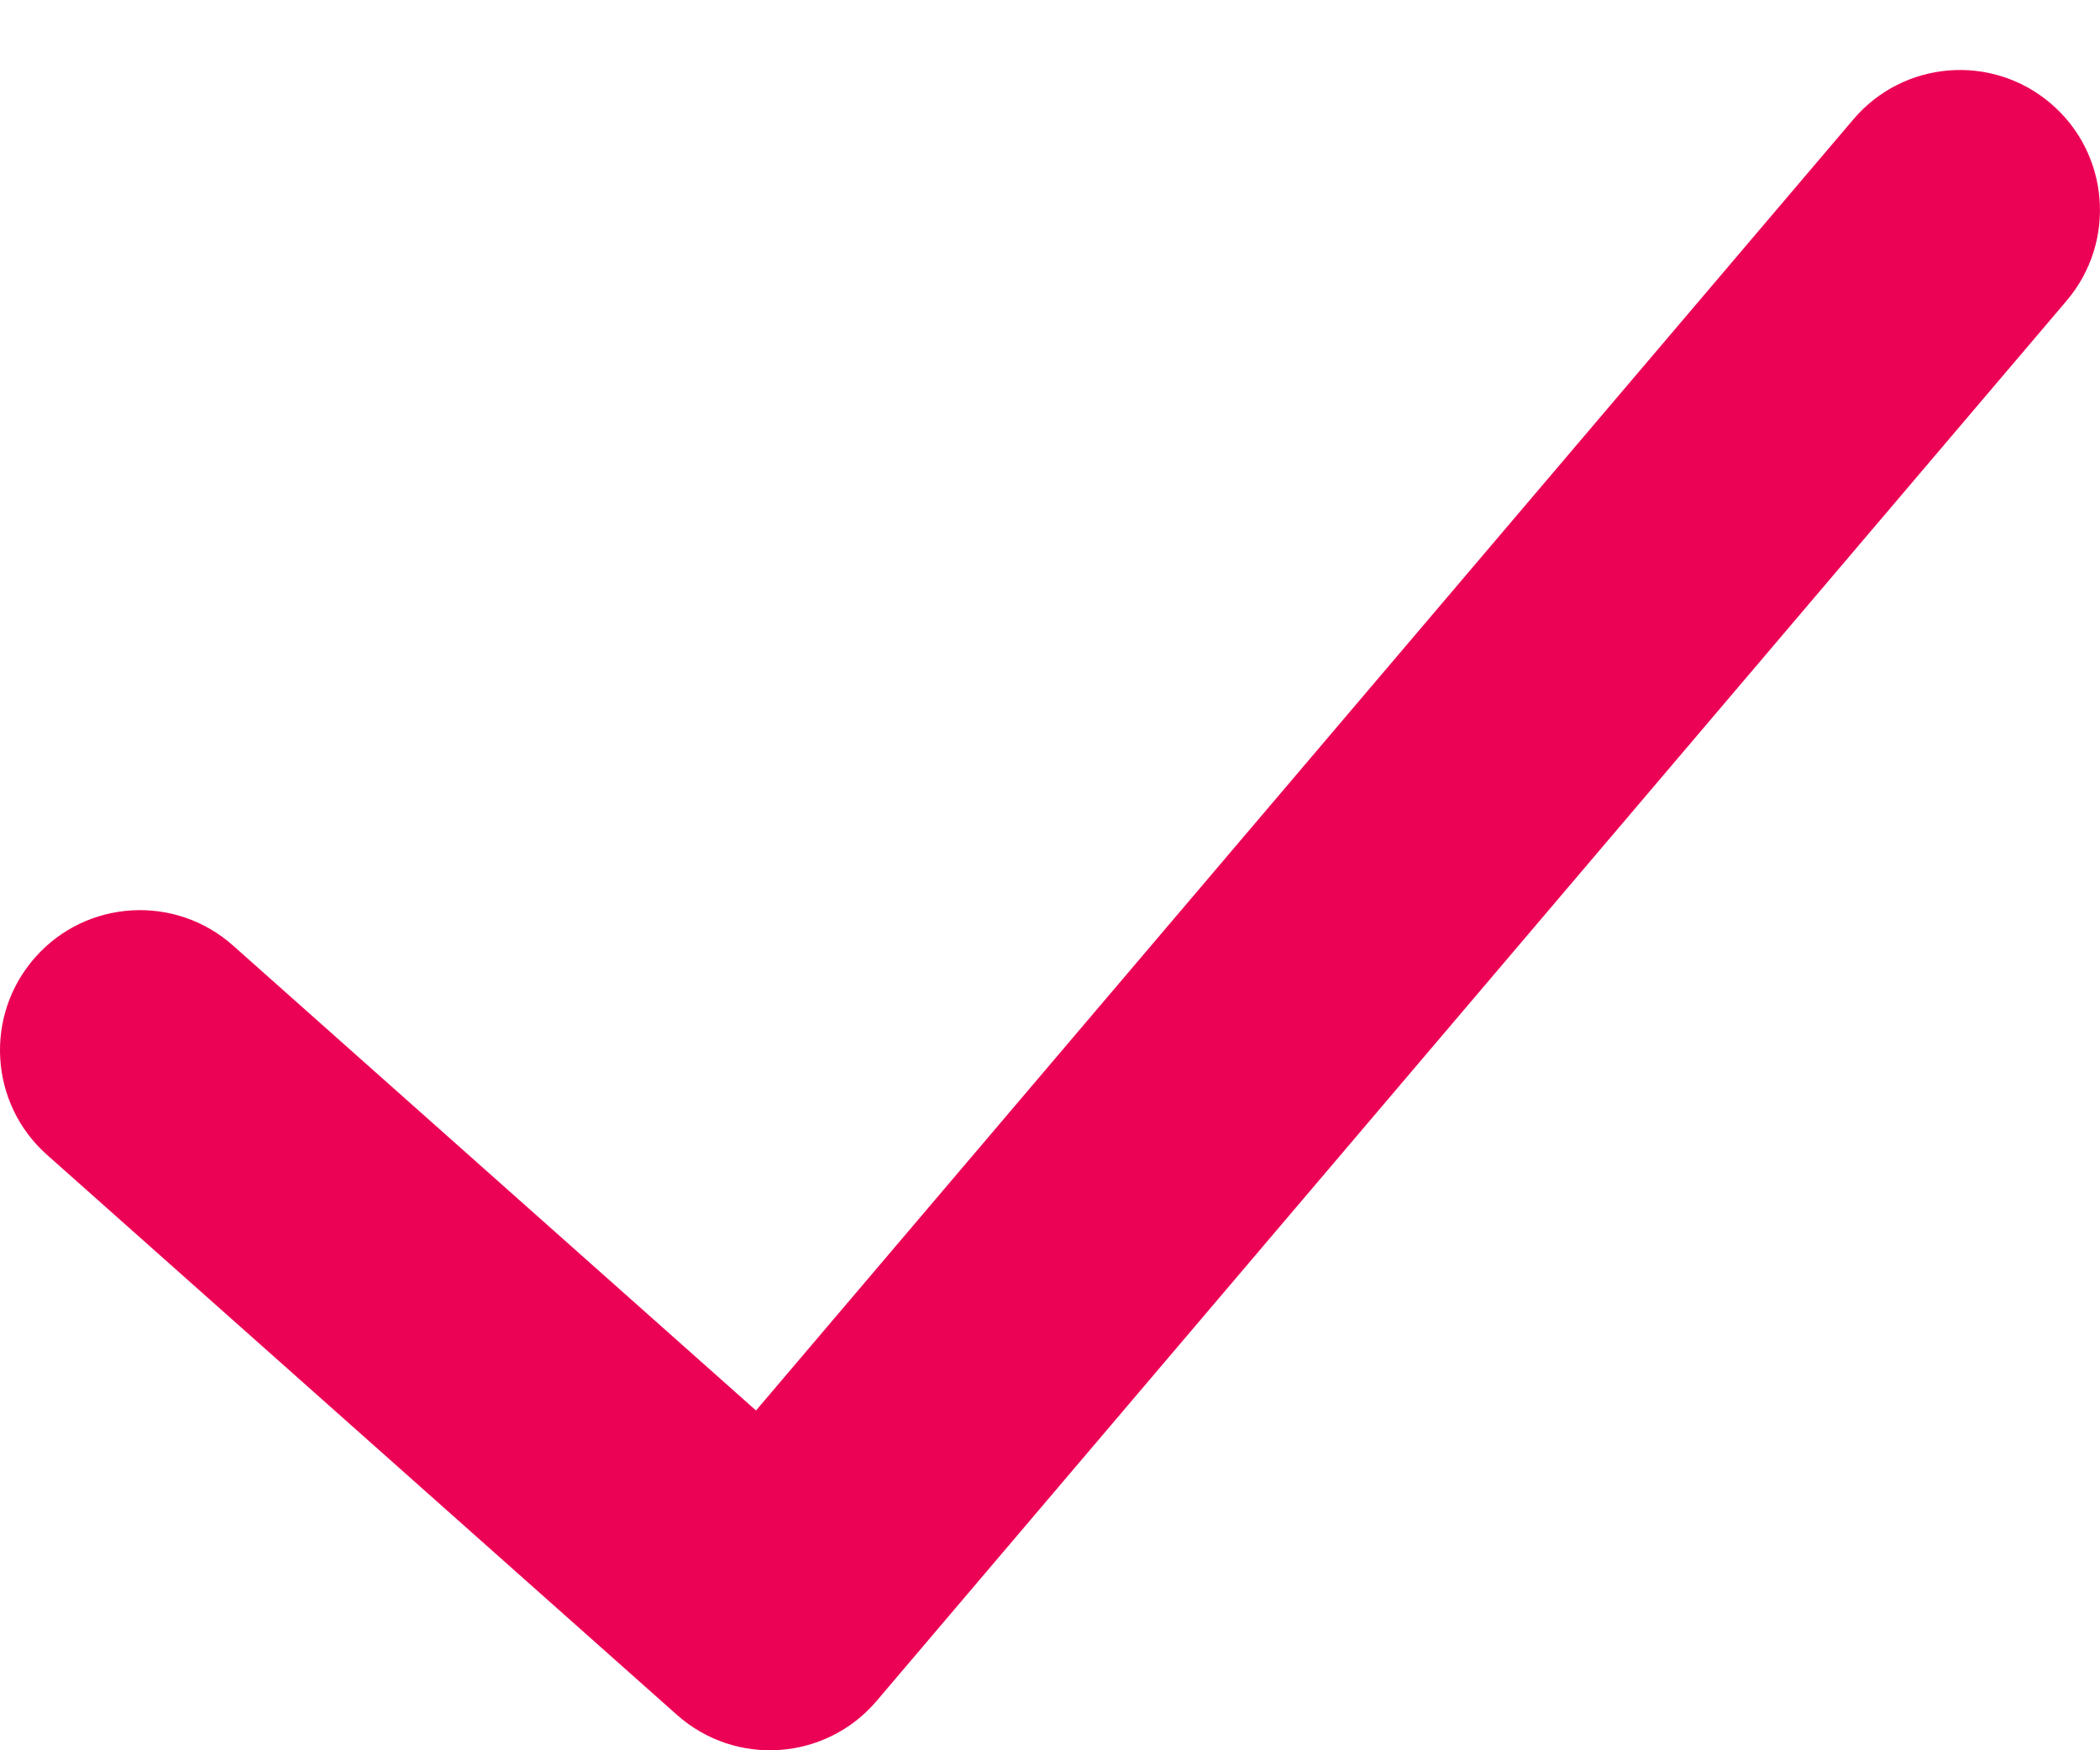
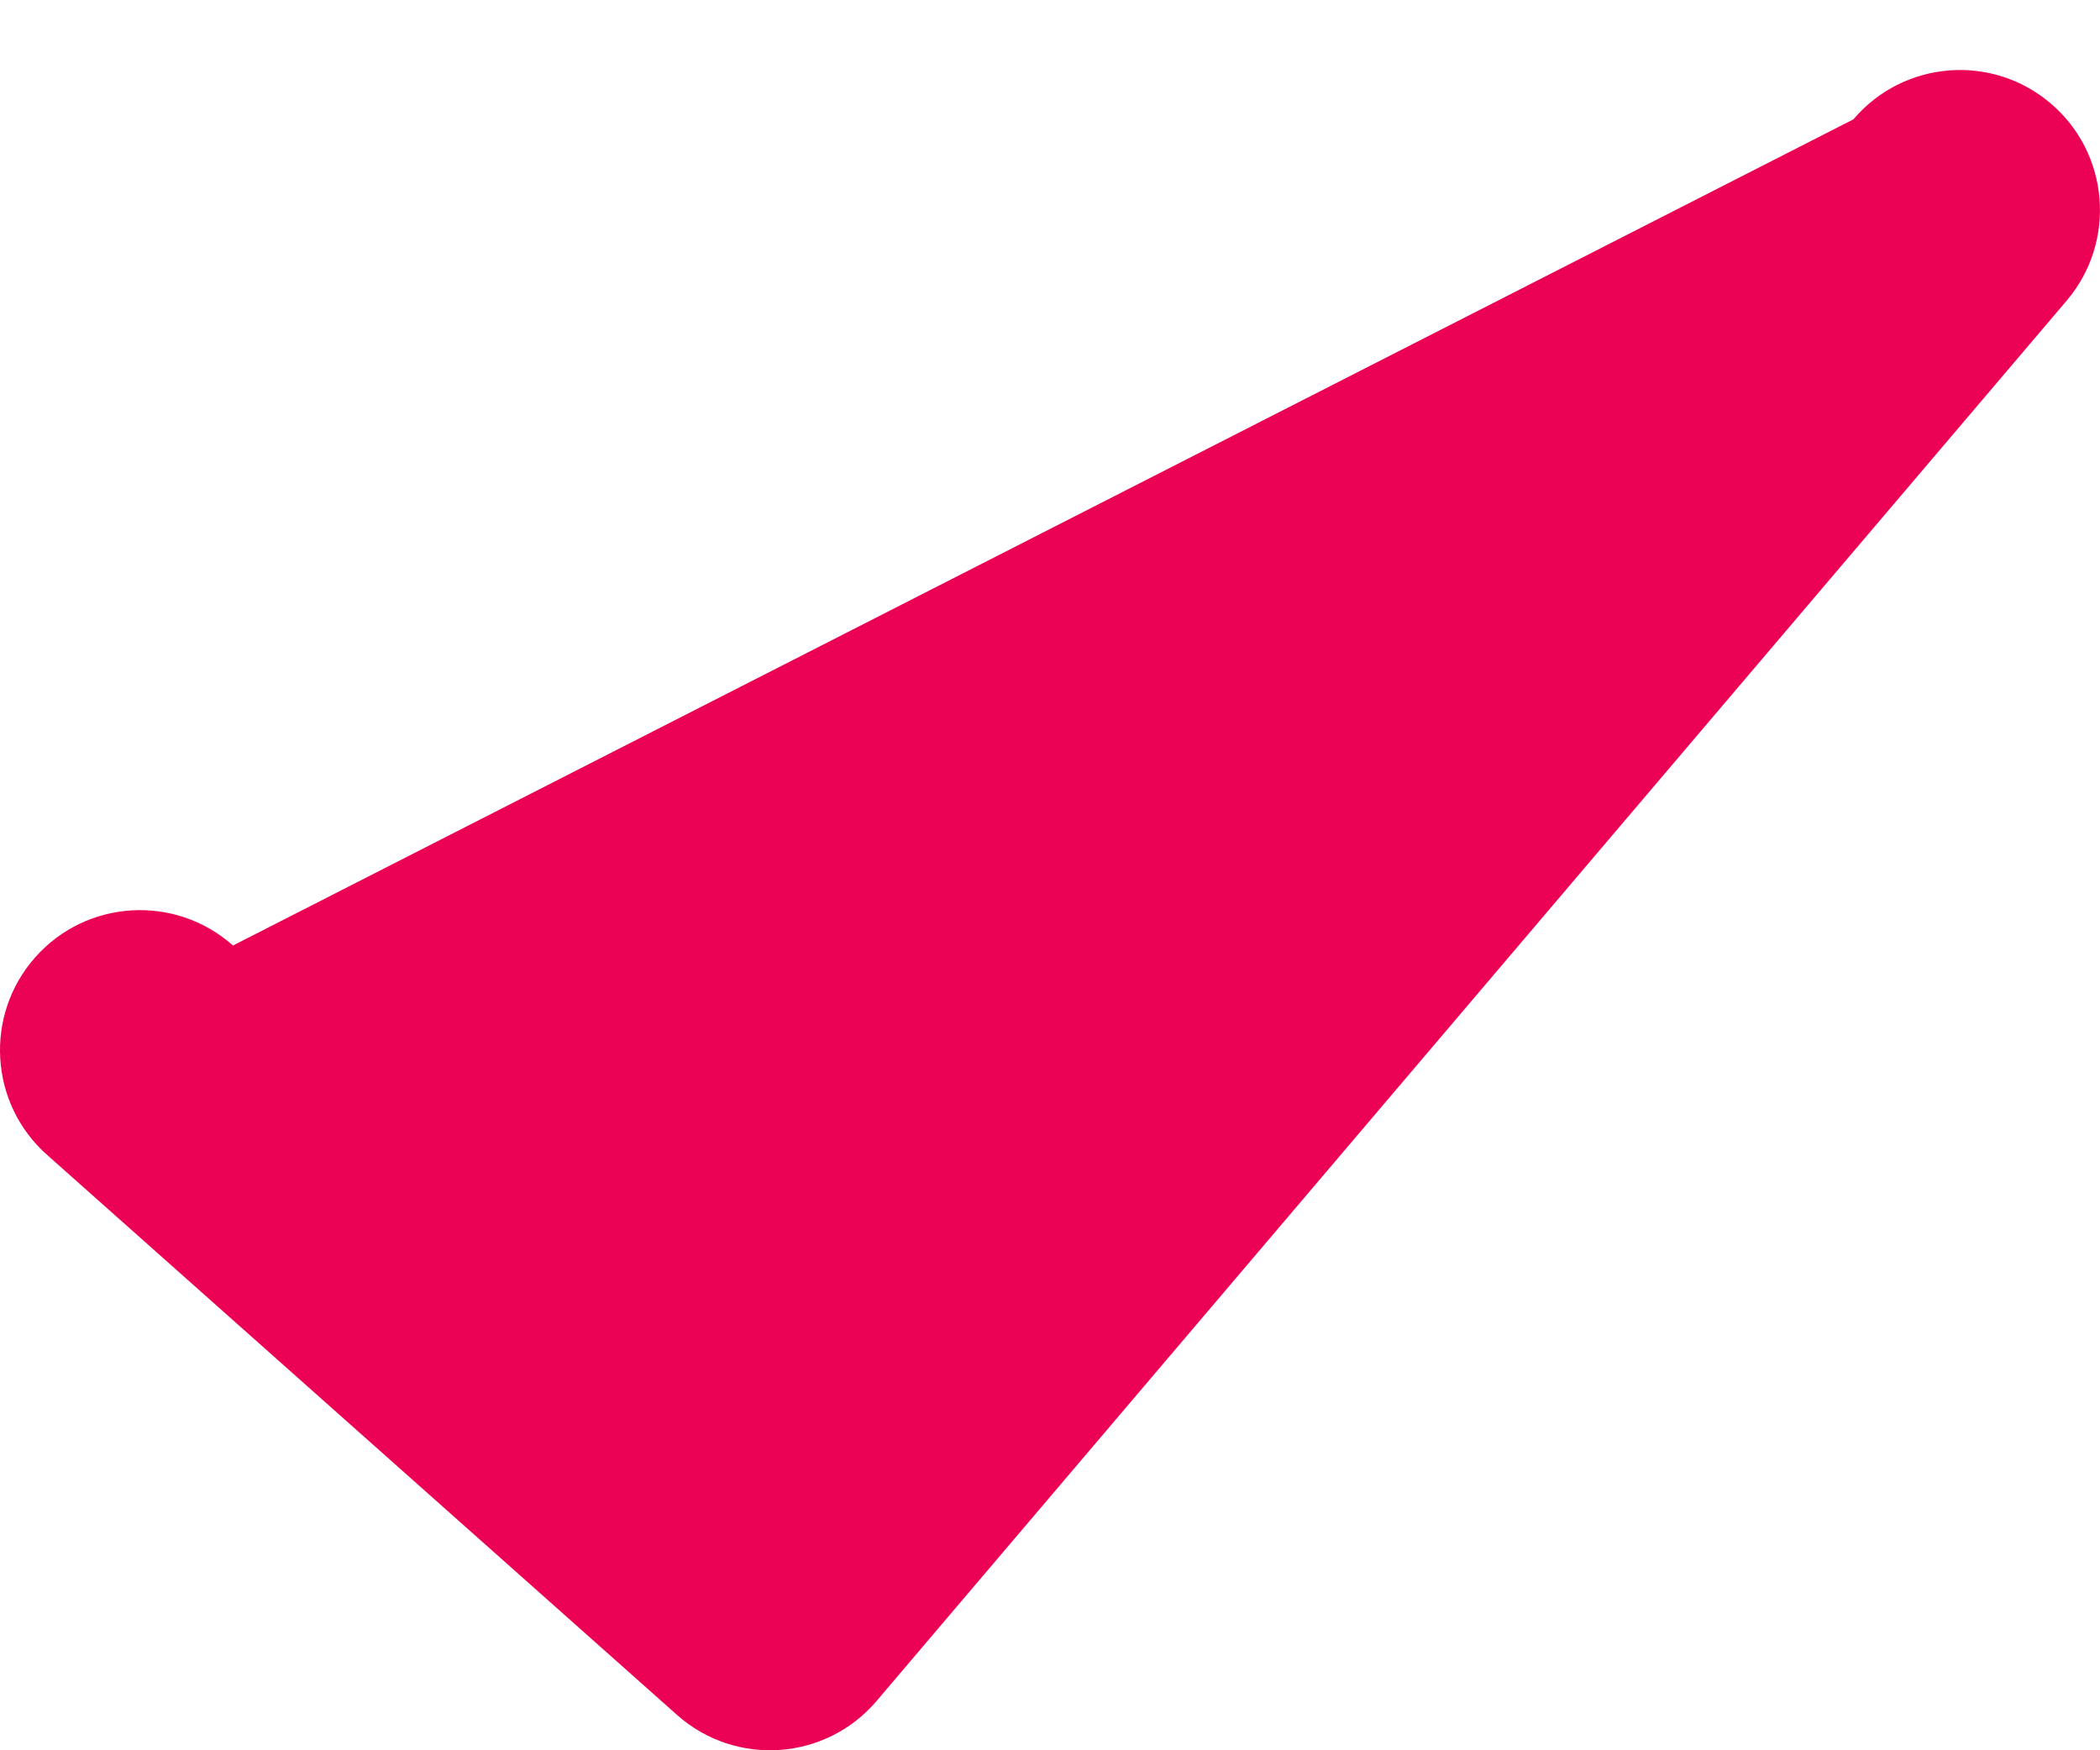
<svg xmlns="http://www.w3.org/2000/svg" width="18" height="15" viewBox="0 0 18 15" fill="none">
-   <path d="M15.886 1.023C16.315 0.518 17.072 0.456 17.577 0.886C18.082 1.315 18.143 2.072 17.714 2.577L7.514 14.577C7.078 15.09 6.306 15.144 5.803 14.697L0.403 9.897C-0.093 9.457 -0.137 8.698 0.303 8.203C0.743 7.707 1.502 7.663 1.997 8.103L6.48 12.088L15.886 1.023Z" fill="#EC0255" />
+   <path d="M15.886 1.023C16.315 0.518 17.072 0.456 17.577 0.886C18.082 1.315 18.143 2.072 17.714 2.577L7.514 14.577C7.078 15.09 6.306 15.144 5.803 14.697L0.403 9.897C-0.093 9.457 -0.137 8.698 0.303 8.203C0.743 7.707 1.502 7.663 1.997 8.103L15.886 1.023Z" fill="#EC0255" />
</svg>